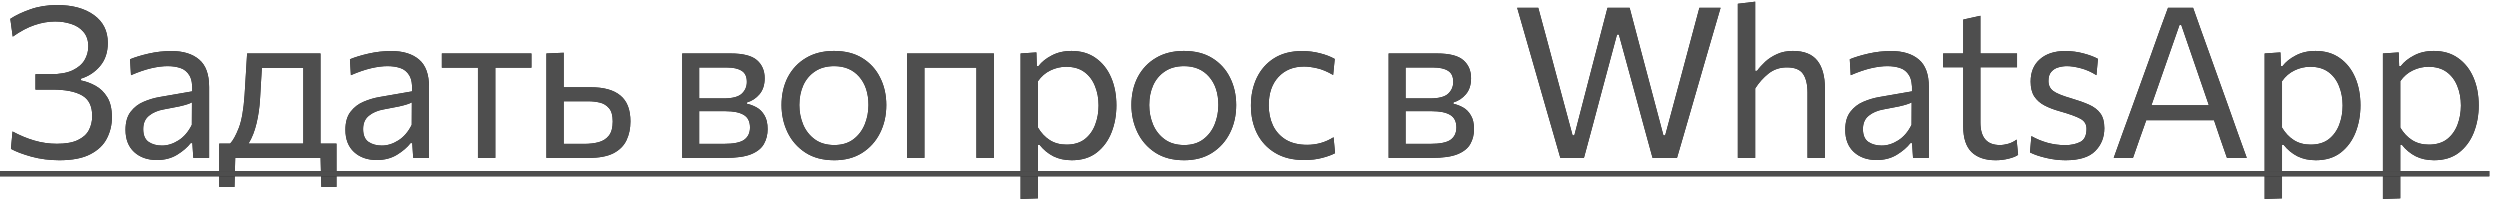
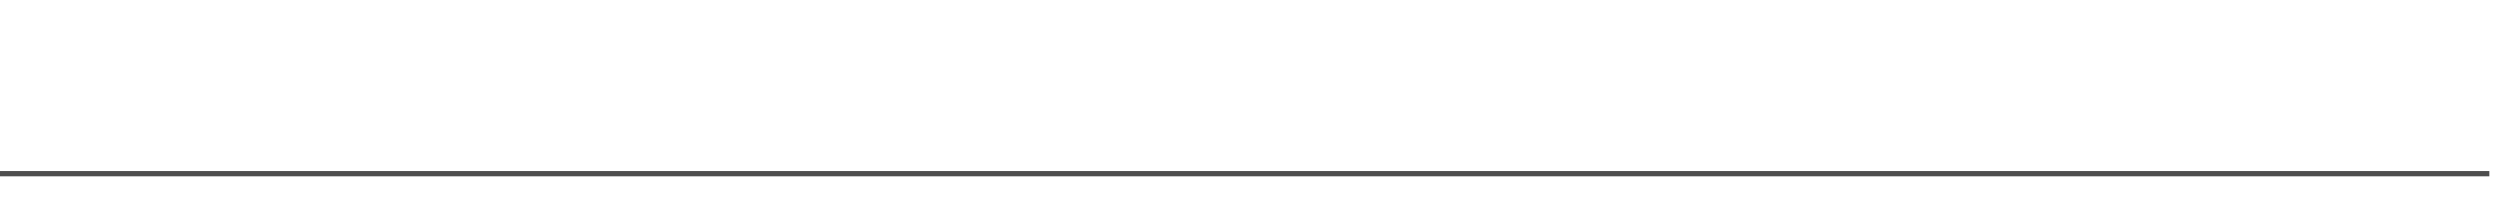
<svg xmlns="http://www.w3.org/2000/svg" width="190" height="16" viewBox="0 0 190 16" fill="none">
-   <path d="M4.504 12.176C3.768 12.176 3.064 12.085 2.392 11.904C1.725 11.717 1.205 11.52 0.832 11.312L0.952 9.992C1.491 10.285 2.04 10.515 2.6 10.68C3.16 10.845 3.736 10.928 4.328 10.928C4.995 10.928 5.523 10.835 5.912 10.648C6.307 10.461 6.587 10.211 6.752 9.896C6.923 9.576 7.008 9.216 7.008 8.816C7.008 8.059 6.749 7.536 6.232 7.248C5.72 6.955 4.976 6.808 4 6.808H2.696V5.64H3.864C4.552 5.64 5.104 5.541 5.52 5.344C5.941 5.141 6.245 4.88 6.432 4.56C6.619 4.24 6.712 3.896 6.712 3.528C6.712 3.075 6.592 2.709 6.352 2.432C6.117 2.149 5.808 1.947 5.424 1.824C5.045 1.696 4.635 1.632 4.192 1.632C3.691 1.632 3.176 1.72 2.648 1.896C2.125 2.067 1.565 2.363 0.968 2.784L0.784 1.432C1.189 1.165 1.696 0.925 2.304 0.712C2.917 0.493 3.597 0.384 4.344 0.384C5.501 0.384 6.432 0.637 7.136 1.144C7.84 1.651 8.192 2.355 8.192 3.256C8.192 3.971 7.995 4.56 7.6 5.024C7.211 5.483 6.728 5.8 6.152 5.976V6.112C6.531 6.187 6.899 6.323 7.256 6.52C7.619 6.717 7.917 7.008 8.152 7.392C8.387 7.776 8.504 8.283 8.504 8.912C8.504 9.488 8.376 10.024 8.12 10.52C7.869 11.016 7.451 11.416 6.864 11.72C6.283 12.024 5.496 12.176 4.504 12.176ZM11.924 12.16C11.214 12.16 10.639 11.957 10.196 11.552C9.759 11.147 9.54 10.584 9.54 9.864C9.54 9.288 9.671 8.832 9.932 8.496C10.193 8.155 10.521 7.901 10.916 7.736C11.316 7.565 11.719 7.445 12.124 7.376L14.612 6.944C14.633 6.405 14.561 6 14.396 5.728C14.23 5.451 14.001 5.264 13.708 5.168C13.42 5.072 13.097 5.024 12.74 5.024C12.372 5.024 11.956 5.077 11.492 5.184C11.033 5.291 10.521 5.467 9.956 5.712L9.884 4.504C10.273 4.344 10.748 4.2 11.308 4.072C11.873 3.944 12.447 3.88 13.028 3.88C13.918 3.88 14.617 4.093 15.124 4.52C15.636 4.947 15.892 5.643 15.892 6.608V12H14.692L14.62 10.872H14.492C14.246 11.192 13.902 11.488 13.46 11.76C13.023 12.027 12.511 12.16 11.924 12.16ZM12.308 11.064C12.735 11.064 13.153 10.933 13.564 10.672C13.98 10.411 14.319 10.016 14.58 9.488L14.588 7.776C14.502 7.824 14.388 7.872 14.244 7.92C14.105 7.968 13.895 8.024 13.612 8.088C13.335 8.147 12.948 8.221 12.452 8.312C11.993 8.392 11.617 8.552 11.324 8.792C11.03 9.027 10.884 9.365 10.884 9.808C10.884 10.267 11.02 10.592 11.292 10.784C11.569 10.971 11.908 11.064 12.308 11.064ZM16.661 14.208V10.912H17.493C17.711 10.683 17.93 10.288 18.149 9.728C18.367 9.168 18.514 8.336 18.589 7.232C18.626 6.581 18.661 6.011 18.693 5.52C18.725 5.029 18.754 4.544 18.781 4.064H24.357V10.912H25.573V14.208H24.421L24.365 12H17.877L17.821 14.208H16.661ZM19.765 7.472C19.727 8.149 19.637 8.784 19.493 9.376C19.354 9.968 19.151 10.48 18.885 10.912H23.053V5.152H19.901C19.879 5.499 19.858 5.859 19.837 6.232C19.815 6.6 19.791 7.013 19.765 7.472ZM28.636 12.16C27.926 12.16 27.35 11.957 26.908 11.552C26.47 11.147 26.252 10.584 26.252 9.864C26.252 9.288 26.382 8.832 26.644 8.496C26.905 8.155 27.233 7.901 27.628 7.736C28.028 7.565 28.43 7.445 28.836 7.376L31.324 6.944C31.345 6.405 31.273 6 31.108 5.728C30.942 5.451 30.713 5.264 30.42 5.168C30.132 5.072 29.809 5.024 29.452 5.024C29.084 5.024 28.668 5.077 28.204 5.184C27.745 5.291 27.233 5.467 26.668 5.712L26.596 4.504C26.985 4.344 27.46 4.2 28.02 4.072C28.585 3.944 29.158 3.88 29.74 3.88C30.63 3.88 31.329 4.093 31.836 4.52C32.348 4.947 32.604 5.643 32.604 6.608V12H31.404L31.332 10.872H31.204C30.958 11.192 30.614 11.488 30.172 11.76C29.734 12.027 29.222 12.16 28.636 12.16ZM29.02 11.064C29.446 11.064 29.865 10.933 30.276 10.672C30.692 10.411 31.03 10.016 31.292 9.488L31.3 7.776C31.214 7.824 31.1 7.872 30.956 7.92C30.817 7.968 30.606 8.024 30.324 8.088C30.046 8.147 29.66 8.221 29.164 8.312C28.705 8.392 28.329 8.552 28.036 8.792C27.742 9.027 27.596 9.365 27.596 9.808C27.596 10.267 27.732 10.592 28.004 10.784C28.281 10.971 28.62 11.064 29.02 11.064ZM36.325 12V5.144H33.581V4.064H40.389V5.144H37.645V12H36.325ZM41.528 12V4.064L42.84 4.008V6.632H44.896C45.898 6.632 46.651 6.843 47.152 7.264C47.658 7.68 47.912 8.333 47.912 9.224C47.912 9.763 47.81 10.243 47.608 10.664C47.41 11.08 47.08 11.408 46.616 11.648C46.152 11.883 45.523 12 44.728 12H41.528ZM42.84 10.936H44.408C44.808 10.936 45.17 10.893 45.496 10.808C45.827 10.717 46.088 10.549 46.28 10.304C46.472 10.059 46.568 9.701 46.568 9.232C46.568 8.768 46.472 8.429 46.28 8.216C46.093 7.997 45.858 7.856 45.576 7.792C45.298 7.728 45.024 7.696 44.752 7.696H42.84V10.936ZM51.849 12V4.064H55.529C56.473 4.064 57.14 4.235 57.529 4.576C57.919 4.917 58.113 5.373 58.113 5.944C58.113 6.445 57.983 6.851 57.721 7.16C57.465 7.464 57.148 7.672 56.769 7.784V7.888C57.02 7.941 57.265 8.035 57.505 8.168C57.745 8.301 57.943 8.501 58.097 8.768C58.257 9.029 58.337 9.379 58.337 9.816C58.337 10.232 58.244 10.605 58.057 10.936C57.876 11.267 57.55 11.528 57.081 11.72C56.617 11.907 55.956 12 55.097 12H51.849ZM55.241 5.128H53.137V7.48H55.001C55.663 7.48 56.121 7.36 56.377 7.12C56.633 6.88 56.761 6.581 56.761 6.224C56.761 5.819 56.628 5.536 56.361 5.376C56.1 5.211 55.727 5.128 55.241 5.128ZM53.137 10.936H54.985C55.758 10.936 56.286 10.829 56.569 10.616C56.857 10.403 57.001 10.093 57.001 9.688C57.001 9.235 56.841 8.915 56.521 8.728C56.206 8.541 55.745 8.448 55.137 8.448H53.137V10.936ZM63.406 12.176C62.536 12.176 61.803 11.981 61.206 11.592C60.608 11.197 60.157 10.683 59.853 10.048C59.55 9.413 59.398 8.725 59.398 7.984C59.398 7.189 59.557 6.483 59.877 5.864C60.203 5.245 60.661 4.76 61.254 4.408C61.851 4.051 62.56 3.872 63.382 3.872C64.23 3.872 64.947 4.053 65.534 4.416C66.126 4.779 66.576 5.272 66.885 5.896C67.2 6.515 67.358 7.211 67.358 7.984C67.358 8.768 67.198 9.477 66.877 10.112C66.558 10.747 66.102 11.251 65.51 11.624C64.923 11.992 64.222 12.176 63.406 12.176ZM63.406 11.024C63.987 11.024 64.469 10.88 64.853 10.592C65.237 10.304 65.525 9.928 65.718 9.464C65.909 9 66.005 8.507 66.005 7.984C66.005 7.088 65.771 6.371 65.302 5.832C64.832 5.293 64.198 5.024 63.398 5.024C62.822 5.024 62.336 5.157 61.941 5.424C61.547 5.685 61.248 6.04 61.045 6.488C60.848 6.931 60.749 7.429 60.749 7.984C60.749 8.507 60.846 9 61.038 9.464C61.235 9.928 61.531 10.304 61.925 10.592C62.32 10.88 62.813 11.024 63.406 11.024ZM68.936 12V4.064H75.536V12H74.208V5.144H70.256V12H68.936ZM77.565 15.12V4.064L78.765 3.984L78.797 5.016H78.933C79.168 4.707 79.501 4.44 79.933 4.216C80.365 3.987 80.864 3.872 81.429 3.872C82.155 3.872 82.771 4.053 83.277 4.416C83.789 4.779 84.179 5.272 84.445 5.896C84.712 6.515 84.845 7.219 84.845 8.008C84.845 8.749 84.72 9.437 84.469 10.072C84.219 10.701 83.843 11.211 83.341 11.6C82.84 11.984 82.211 12.176 81.453 12.176C80.925 12.176 80.459 12.075 80.053 11.872C79.648 11.664 79.299 11.373 79.005 11H78.885V15.072L77.565 15.12ZM81.053 10.992C81.624 10.992 82.088 10.853 82.445 10.576C82.803 10.293 83.067 9.925 83.237 9.472C83.408 9.019 83.493 8.533 83.493 8.016C83.493 7.477 83.403 6.987 83.221 6.544C83.045 6.096 82.776 5.739 82.413 5.472C82.051 5.205 81.589 5.072 81.029 5.072C80.608 5.072 80.208 5.165 79.829 5.352C79.451 5.533 79.136 5.805 78.885 6.168V9.696C79.125 10.101 79.424 10.419 79.781 10.648C80.139 10.877 80.563 10.992 81.053 10.992ZM89.997 12.176C89.127 12.176 88.394 11.981 87.797 11.592C87.199 11.197 86.749 10.683 86.445 10.048C86.141 9.413 85.989 8.725 85.989 7.984C85.989 7.189 86.149 6.483 86.469 5.864C86.794 5.245 87.253 4.76 87.845 4.408C88.442 4.051 89.151 3.872 89.973 3.872C90.821 3.872 91.538 4.053 92.125 4.416C92.717 4.779 93.167 5.272 93.477 5.896C93.791 6.515 93.949 7.211 93.949 7.984C93.949 8.768 93.789 9.477 93.469 10.112C93.149 10.747 92.693 11.251 92.101 11.624C91.514 11.992 90.813 12.176 89.997 12.176ZM89.997 11.024C90.578 11.024 91.061 10.88 91.445 10.592C91.829 10.304 92.117 9.928 92.309 9.464C92.501 9 92.597 8.507 92.597 7.984C92.597 7.088 92.362 6.371 91.893 5.832C91.423 5.293 90.789 5.024 89.989 5.024C89.413 5.024 88.927 5.157 88.533 5.424C88.138 5.685 87.839 6.04 87.637 6.488C87.439 6.931 87.341 7.429 87.341 7.984C87.341 8.507 87.437 9 87.629 9.464C87.826 9.928 88.122 10.304 88.517 10.592C88.911 10.88 89.405 11.024 89.997 11.024ZM99.103 12.16C98.245 12.16 97.514 11.979 96.911 11.616C96.309 11.253 95.85 10.76 95.535 10.136C95.226 9.512 95.071 8.808 95.071 8.024C95.071 7.24 95.221 6.536 95.519 5.912C95.823 5.283 96.263 4.787 96.839 4.424C97.421 4.061 98.127 3.88 98.959 3.88C99.423 3.88 99.874 3.936 100.311 4.048C100.754 4.16 101.13 4.304 101.439 4.48L101.319 5.696C100.871 5.435 100.463 5.264 100.095 5.184C99.727 5.099 99.399 5.056 99.111 5.056C98.295 5.056 97.642 5.323 97.151 5.856C96.666 6.384 96.423 7.099 96.423 8C96.423 8.565 96.53 9.077 96.743 9.536C96.962 9.989 97.287 10.349 97.719 10.616C98.157 10.877 98.698 11.008 99.343 11.008C99.69 11.008 100.031 10.963 100.367 10.872C100.709 10.776 101.037 10.629 101.351 10.432L101.463 11.64C101.202 11.779 100.871 11.899 100.471 12C100.077 12.107 99.621 12.16 99.103 12.16ZM105.536 12V4.064H109.216C110.16 4.064 110.827 4.235 111.216 4.576C111.605 4.917 111.8 5.373 111.8 5.944C111.8 6.445 111.669 6.851 111.408 7.16C111.152 7.464 110.835 7.672 110.456 7.784V7.888C110.707 7.941 110.952 8.035 111.192 8.168C111.432 8.301 111.629 8.501 111.784 8.768C111.944 9.029 112.024 9.379 112.024 9.816C112.024 10.232 111.931 10.605 111.744 10.936C111.563 11.267 111.237 11.528 110.768 11.72C110.304 11.907 109.643 12 108.784 12H105.536ZM108.928 5.128H106.824V7.48H108.688C109.349 7.48 109.808 7.36 110.064 7.12C110.32 6.88 110.448 6.581 110.448 6.224C110.448 5.819 110.315 5.536 110.048 5.376C109.787 5.211 109.413 5.128 108.928 5.128ZM106.824 10.936H108.672C109.445 10.936 109.973 10.829 110.256 10.616C110.544 10.403 110.688 10.093 110.688 9.688C110.688 9.235 110.528 8.915 110.208 8.728C109.893 8.541 109.432 8.448 108.824 8.448H106.824V10.936ZM118.587 12C118.427 11.435 118.254 10.832 118.067 10.192C117.88 9.547 117.707 8.947 117.547 8.392L116.523 4.824C116.342 4.189 116.142 3.493 115.923 2.736C115.704 1.973 115.499 1.259 115.307 0.592H116.907C117.131 1.408 117.363 2.267 117.603 3.168C117.843 4.069 118.072 4.928 118.291 5.744L119.515 10.288H119.651L120.843 5.688C121.051 4.899 121.272 4.051 121.507 3.144C121.742 2.237 121.963 1.387 122.171 0.592H123.851C124.064 1.408 124.288 2.259 124.523 3.144C124.758 4.029 124.984 4.883 125.203 5.704L126.419 10.288H126.555L127.795 5.68C128.008 4.885 128.235 4.037 128.475 3.136C128.715 2.235 128.942 1.387 129.155 0.592H130.763C130.566 1.269 130.358 1.981 130.139 2.728C129.926 3.475 129.726 4.163 129.539 4.792L128.499 8.392C128.334 8.963 128.158 9.571 127.971 10.216C127.784 10.856 127.611 11.451 127.451 12H125.595C125.382 11.216 125.155 10.389 124.915 9.52C124.68 8.651 124.459 7.835 124.251 7.072L123.035 2.624H122.891L121.699 7.072C121.496 7.84 121.278 8.661 121.043 9.536C120.808 10.411 120.587 11.232 120.379 12H118.587ZM132.075 12V0.288L133.395 0.128V5.384H133.539C133.699 5.16 133.905 4.931 134.155 4.696C134.411 4.461 134.713 4.267 135.059 4.112C135.411 3.952 135.811 3.872 136.259 3.872C137.102 3.872 137.718 4.115 138.107 4.6C138.497 5.085 138.691 5.789 138.691 6.712V12H137.371V7.048C137.371 6.413 137.257 5.933 137.027 5.608C136.803 5.283 136.395 5.12 135.803 5.12C135.265 5.12 134.798 5.277 134.403 5.592C134.014 5.901 133.678 6.277 133.395 6.72V12H132.075ZM142.623 12.16C141.914 12.16 141.338 11.957 140.895 11.552C140.458 11.147 140.239 10.584 140.239 9.864C140.239 9.288 140.37 8.832 140.631 8.496C140.893 8.155 141.221 7.901 141.615 7.736C142.015 7.565 142.418 7.445 142.823 7.376L145.311 6.944C145.333 6.405 145.261 6 145.095 5.728C144.93 5.451 144.701 5.264 144.407 5.168C144.119 5.072 143.797 5.024 143.439 5.024C143.071 5.024 142.655 5.077 142.191 5.184C141.733 5.291 141.221 5.467 140.655 5.712L140.583 4.504C140.973 4.344 141.447 4.2 142.007 4.072C142.573 3.944 143.146 3.88 143.727 3.88C144.618 3.88 145.317 4.093 145.823 4.52C146.335 4.947 146.591 5.643 146.591 6.608V12H145.391L145.319 10.872H145.191C144.946 11.192 144.602 11.488 144.159 11.76C143.722 12.027 143.21 12.16 142.623 12.16ZM143.007 11.064C143.434 11.064 143.853 10.933 144.263 10.672C144.679 10.411 145.018 10.016 145.279 9.488L145.287 7.776C145.202 7.824 145.087 7.872 144.943 7.92C144.805 7.968 144.594 8.024 144.311 8.088C144.034 8.147 143.647 8.221 143.151 8.312C142.693 8.392 142.317 8.552 142.023 8.792C141.73 9.027 141.583 9.365 141.583 9.808C141.583 10.267 141.719 10.592 141.991 10.784C142.269 10.971 142.607 11.064 143.007 11.064ZM151.67 12.176C150.876 12.176 150.265 11.968 149.838 11.552C149.417 11.136 149.206 10.491 149.206 9.616V5.112H147.678V4.064H149.206V1.488L150.51 1.2V4.064H153.294V5.112H150.51V9.304C150.51 10.451 151.004 11.024 151.99 11.024C152.188 11.024 152.401 10.992 152.63 10.928C152.865 10.859 153.076 10.752 153.262 10.608L153.374 11.768C153.209 11.885 152.969 11.981 152.654 12.056C152.345 12.136 152.017 12.176 151.67 12.176ZM156.985 12.176C156.489 12.176 155.995 12.117 155.505 12C155.019 11.888 154.611 11.749 154.281 11.584L154.385 10.344C154.747 10.552 155.15 10.72 155.593 10.848C156.041 10.971 156.494 11.032 156.953 11.032C157.395 11.032 157.777 10.952 158.097 10.792C158.417 10.632 158.577 10.296 158.577 9.784C158.577 9.448 158.427 9.197 158.129 9.032C157.83 8.861 157.294 8.667 156.521 8.448C156.099 8.331 155.723 8.187 155.393 8.016C155.062 7.845 154.801 7.616 154.609 7.328C154.422 7.04 154.329 6.664 154.329 6.2C154.329 5.48 154.563 4.915 155.033 4.504C155.507 4.088 156.145 3.88 156.945 3.88C157.441 3.88 157.91 3.941 158.353 4.064C158.795 4.181 159.158 4.317 159.441 4.472L159.329 5.712C158.945 5.467 158.547 5.291 158.137 5.184C157.726 5.077 157.377 5.024 157.089 5.024C156.87 5.024 156.651 5.056 156.433 5.12C156.219 5.179 156.041 5.291 155.897 5.456C155.753 5.616 155.681 5.848 155.681 6.152C155.681 6.477 155.801 6.731 156.041 6.912C156.281 7.093 156.734 7.28 157.401 7.472C157.929 7.627 158.379 7.787 158.753 7.952C159.131 8.117 159.422 8.339 159.625 8.616C159.827 8.888 159.929 9.264 159.929 9.744C159.929 10.437 159.697 11.016 159.233 11.48C158.774 11.944 158.025 12.176 156.985 12.176ZM160.642 12C160.866 11.387 161.098 10.741 161.338 10.064C161.583 9.387 161.818 8.744 162.042 8.136L163.458 4.216C163.709 3.512 163.935 2.877 164.138 2.312C164.346 1.741 164.557 1.168 164.77 0.592H166.674C166.882 1.184 167.087 1.763 167.29 2.328C167.493 2.888 167.719 3.52 167.97 4.224L169.378 8.152C169.602 8.781 169.831 9.429 170.066 10.096C170.306 10.757 170.535 11.392 170.754 12H169.25C169.09 11.536 168.925 11.061 168.754 10.576C168.589 10.085 168.426 9.605 168.266 9.136H163.114C162.943 9.611 162.773 10.091 162.602 10.576C162.437 11.061 162.271 11.536 162.106 12H160.642ZM163.546 7.888C163.535 7.925 163.522 7.963 163.506 8H167.874L167.858 7.944L165.778 1.896H165.642L163.546 7.888ZM172.113 15.12V4.064L173.313 3.984L173.345 5.016H173.481C173.716 4.707 174.049 4.44 174.481 4.216C174.913 3.987 175.412 3.872 175.977 3.872C176.702 3.872 177.318 4.053 177.825 4.416C178.337 4.779 178.726 5.272 178.993 5.896C179.26 6.515 179.393 7.219 179.393 8.008C179.393 8.749 179.268 9.437 179.017 10.072C178.766 10.701 178.39 11.211 177.889 11.6C177.388 11.984 176.758 12.176 176.001 12.176C175.473 12.176 175.006 12.075 174.601 11.872C174.196 11.664 173.846 11.373 173.553 11H173.433V15.072L172.113 15.12ZM175.601 10.992C176.172 10.992 176.636 10.853 176.993 10.576C177.35 10.293 177.614 9.925 177.785 9.472C177.956 9.019 178.041 8.533 178.041 8.016C178.041 7.477 177.95 6.987 177.769 6.544C177.593 6.096 177.324 5.739 176.961 5.472C176.598 5.205 176.137 5.072 175.577 5.072C175.156 5.072 174.756 5.165 174.377 5.352C173.998 5.533 173.684 5.805 173.433 6.168V9.696C173.673 10.101 173.972 10.419 174.329 10.648C174.686 10.877 175.11 10.992 175.601 10.992ZM181.102 15.12V4.064L182.302 3.984L182.334 5.016H182.47C182.704 4.707 183.038 4.44 183.47 4.216C183.902 3.987 184.4 3.872 184.966 3.872C185.691 3.872 186.307 4.053 186.814 4.416C187.326 4.779 187.715 5.272 187.982 5.896C188.248 6.515 188.382 7.219 188.382 8.008C188.382 8.749 188.256 9.437 188.006 10.072C187.755 10.701 187.379 11.211 186.878 11.6C186.376 11.984 185.747 12.176 184.99 12.176C184.462 12.176 183.995 12.075 183.59 11.872C183.184 11.664 182.835 11.373 182.542 11H182.422V15.072L181.102 15.12ZM184.59 10.992C185.16 10.992 185.624 10.853 185.982 10.576C186.339 10.293 186.603 9.925 186.774 9.472C186.944 9.019 187.03 8.533 187.03 8.016C187.03 7.477 186.939 6.987 186.758 6.544C186.582 6.096 186.312 5.739 185.95 5.472C185.587 5.205 185.126 5.072 184.566 5.072C184.144 5.072 183.744 5.165 183.366 5.352C182.987 5.533 182.672 5.805 182.422 6.168V9.696C182.662 10.101 182.96 10.419 183.318 10.648C183.675 10.877 184.099 10.992 184.59 10.992Z" fill="#272727" />
-   <path d="M4.504 12.176C3.768 12.176 3.064 12.085 2.392 11.904C1.725 11.717 1.205 11.52 0.832 11.312L0.952 9.992C1.491 10.285 2.04 10.515 2.6 10.68C3.16 10.845 3.736 10.928 4.328 10.928C4.995 10.928 5.523 10.835 5.912 10.648C6.307 10.461 6.587 10.211 6.752 9.896C6.923 9.576 7.008 9.216 7.008 8.816C7.008 8.059 6.749 7.536 6.232 7.248C5.72 6.955 4.976 6.808 4 6.808H2.696V5.64H3.864C4.552 5.64 5.104 5.541 5.52 5.344C5.941 5.141 6.245 4.88 6.432 4.56C6.619 4.24 6.712 3.896 6.712 3.528C6.712 3.075 6.592 2.709 6.352 2.432C6.117 2.149 5.808 1.947 5.424 1.824C5.045 1.696 4.635 1.632 4.192 1.632C3.691 1.632 3.176 1.72 2.648 1.896C2.125 2.067 1.565 2.363 0.968 2.784L0.784 1.432C1.189 1.165 1.696 0.925 2.304 0.712C2.917 0.493 3.597 0.384 4.344 0.384C5.501 0.384 6.432 0.637 7.136 1.144C7.84 1.651 8.192 2.355 8.192 3.256C8.192 3.971 7.995 4.56 7.6 5.024C7.211 5.483 6.728 5.8 6.152 5.976V6.112C6.531 6.187 6.899 6.323 7.256 6.52C7.619 6.717 7.917 7.008 8.152 7.392C8.387 7.776 8.504 8.283 8.504 8.912C8.504 9.488 8.376 10.024 8.12 10.52C7.869 11.016 7.451 11.416 6.864 11.72C6.283 12.024 5.496 12.176 4.504 12.176ZM11.924 12.16C11.214 12.16 10.639 11.957 10.196 11.552C9.759 11.147 9.54 10.584 9.54 9.864C9.54 9.288 9.671 8.832 9.932 8.496C10.193 8.155 10.521 7.901 10.916 7.736C11.316 7.565 11.719 7.445 12.124 7.376L14.612 6.944C14.633 6.405 14.561 6 14.396 5.728C14.23 5.451 14.001 5.264 13.708 5.168C13.42 5.072 13.097 5.024 12.74 5.024C12.372 5.024 11.956 5.077 11.492 5.184C11.033 5.291 10.521 5.467 9.956 5.712L9.884 4.504C10.273 4.344 10.748 4.2 11.308 4.072C11.873 3.944 12.447 3.88 13.028 3.88C13.918 3.88 14.617 4.093 15.124 4.52C15.636 4.947 15.892 5.643 15.892 6.608V12H14.692L14.62 10.872H14.492C14.246 11.192 13.902 11.488 13.46 11.76C13.023 12.027 12.511 12.16 11.924 12.16ZM12.308 11.064C12.735 11.064 13.153 10.933 13.564 10.672C13.98 10.411 14.319 10.016 14.58 9.488L14.588 7.776C14.502 7.824 14.388 7.872 14.244 7.92C14.105 7.968 13.895 8.024 13.612 8.088C13.335 8.147 12.948 8.221 12.452 8.312C11.993 8.392 11.617 8.552 11.324 8.792C11.03 9.027 10.884 9.365 10.884 9.808C10.884 10.267 11.02 10.592 11.292 10.784C11.569 10.971 11.908 11.064 12.308 11.064ZM16.661 14.208V10.912H17.493C17.711 10.683 17.93 10.288 18.149 9.728C18.367 9.168 18.514 8.336 18.589 7.232C18.626 6.581 18.661 6.011 18.693 5.52C18.725 5.029 18.754 4.544 18.781 4.064H24.357V10.912H25.573V14.208H24.421L24.365 12H17.877L17.821 14.208H16.661ZM19.765 7.472C19.727 8.149 19.637 8.784 19.493 9.376C19.354 9.968 19.151 10.48 18.885 10.912H23.053V5.152H19.901C19.879 5.499 19.858 5.859 19.837 6.232C19.815 6.6 19.791 7.013 19.765 7.472ZM28.636 12.16C27.926 12.16 27.35 11.957 26.908 11.552C26.47 11.147 26.252 10.584 26.252 9.864C26.252 9.288 26.382 8.832 26.644 8.496C26.905 8.155 27.233 7.901 27.628 7.736C28.028 7.565 28.43 7.445 28.836 7.376L31.324 6.944C31.345 6.405 31.273 6 31.108 5.728C30.942 5.451 30.713 5.264 30.42 5.168C30.132 5.072 29.809 5.024 29.452 5.024C29.084 5.024 28.668 5.077 28.204 5.184C27.745 5.291 27.233 5.467 26.668 5.712L26.596 4.504C26.985 4.344 27.46 4.2 28.02 4.072C28.585 3.944 29.158 3.88 29.74 3.88C30.63 3.88 31.329 4.093 31.836 4.52C32.348 4.947 32.604 5.643 32.604 6.608V12H31.404L31.332 10.872H31.204C30.958 11.192 30.614 11.488 30.172 11.76C29.734 12.027 29.222 12.16 28.636 12.16ZM29.02 11.064C29.446 11.064 29.865 10.933 30.276 10.672C30.692 10.411 31.03 10.016 31.292 9.488L31.3 7.776C31.214 7.824 31.1 7.872 30.956 7.92C30.817 7.968 30.606 8.024 30.324 8.088C30.046 8.147 29.66 8.221 29.164 8.312C28.705 8.392 28.329 8.552 28.036 8.792C27.742 9.027 27.596 9.365 27.596 9.808C27.596 10.267 27.732 10.592 28.004 10.784C28.281 10.971 28.62 11.064 29.02 11.064ZM36.325 12V5.144H33.581V4.064H40.389V5.144H37.645V12H36.325ZM41.528 12V4.064L42.84 4.008V6.632H44.896C45.898 6.632 46.651 6.843 47.152 7.264C47.658 7.68 47.912 8.333 47.912 9.224C47.912 9.763 47.81 10.243 47.608 10.664C47.41 11.08 47.08 11.408 46.616 11.648C46.152 11.883 45.523 12 44.728 12H41.528ZM42.84 10.936H44.408C44.808 10.936 45.17 10.893 45.496 10.808C45.827 10.717 46.088 10.549 46.28 10.304C46.472 10.059 46.568 9.701 46.568 9.232C46.568 8.768 46.472 8.429 46.28 8.216C46.093 7.997 45.858 7.856 45.576 7.792C45.298 7.728 45.024 7.696 44.752 7.696H42.84V10.936ZM51.849 12V4.064H55.529C56.473 4.064 57.14 4.235 57.529 4.576C57.919 4.917 58.113 5.373 58.113 5.944C58.113 6.445 57.983 6.851 57.721 7.16C57.465 7.464 57.148 7.672 56.769 7.784V7.888C57.02 7.941 57.265 8.035 57.505 8.168C57.745 8.301 57.943 8.501 58.097 8.768C58.257 9.029 58.337 9.379 58.337 9.816C58.337 10.232 58.244 10.605 58.057 10.936C57.876 11.267 57.55 11.528 57.081 11.72C56.617 11.907 55.956 12 55.097 12H51.849ZM55.241 5.128H53.137V7.48H55.001C55.663 7.48 56.121 7.36 56.377 7.12C56.633 6.88 56.761 6.581 56.761 6.224C56.761 5.819 56.628 5.536 56.361 5.376C56.1 5.211 55.727 5.128 55.241 5.128ZM53.137 10.936H54.985C55.758 10.936 56.286 10.829 56.569 10.616C56.857 10.403 57.001 10.093 57.001 9.688C57.001 9.235 56.841 8.915 56.521 8.728C56.206 8.541 55.745 8.448 55.137 8.448H53.137V10.936ZM63.406 12.176C62.536 12.176 61.803 11.981 61.206 11.592C60.608 11.197 60.157 10.683 59.853 10.048C59.55 9.413 59.398 8.725 59.398 7.984C59.398 7.189 59.557 6.483 59.877 5.864C60.203 5.245 60.661 4.76 61.254 4.408C61.851 4.051 62.56 3.872 63.382 3.872C64.23 3.872 64.947 4.053 65.534 4.416C66.126 4.779 66.576 5.272 66.885 5.896C67.2 6.515 67.358 7.211 67.358 7.984C67.358 8.768 67.198 9.477 66.877 10.112C66.558 10.747 66.102 11.251 65.51 11.624C64.923 11.992 64.222 12.176 63.406 12.176ZM63.406 11.024C63.987 11.024 64.469 10.88 64.853 10.592C65.237 10.304 65.525 9.928 65.718 9.464C65.909 9 66.005 8.507 66.005 7.984C66.005 7.088 65.771 6.371 65.302 5.832C64.832 5.293 64.198 5.024 63.398 5.024C62.822 5.024 62.336 5.157 61.941 5.424C61.547 5.685 61.248 6.04 61.045 6.488C60.848 6.931 60.749 7.429 60.749 7.984C60.749 8.507 60.846 9 61.038 9.464C61.235 9.928 61.531 10.304 61.925 10.592C62.32 10.88 62.813 11.024 63.406 11.024ZM68.936 12V4.064H75.536V12H74.208V5.144H70.256V12H68.936ZM77.565 15.12V4.064L78.765 3.984L78.797 5.016H78.933C79.168 4.707 79.501 4.44 79.933 4.216C80.365 3.987 80.864 3.872 81.429 3.872C82.155 3.872 82.771 4.053 83.277 4.416C83.789 4.779 84.179 5.272 84.445 5.896C84.712 6.515 84.845 7.219 84.845 8.008C84.845 8.749 84.72 9.437 84.469 10.072C84.219 10.701 83.843 11.211 83.341 11.6C82.84 11.984 82.211 12.176 81.453 12.176C80.925 12.176 80.459 12.075 80.053 11.872C79.648 11.664 79.299 11.373 79.005 11H78.885V15.072L77.565 15.12ZM81.053 10.992C81.624 10.992 82.088 10.853 82.445 10.576C82.803 10.293 83.067 9.925 83.237 9.472C83.408 9.019 83.493 8.533 83.493 8.016C83.493 7.477 83.403 6.987 83.221 6.544C83.045 6.096 82.776 5.739 82.413 5.472C82.051 5.205 81.589 5.072 81.029 5.072C80.608 5.072 80.208 5.165 79.829 5.352C79.451 5.533 79.136 5.805 78.885 6.168V9.696C79.125 10.101 79.424 10.419 79.781 10.648C80.139 10.877 80.563 10.992 81.053 10.992ZM89.997 12.176C89.127 12.176 88.394 11.981 87.797 11.592C87.199 11.197 86.749 10.683 86.445 10.048C86.141 9.413 85.989 8.725 85.989 7.984C85.989 7.189 86.149 6.483 86.469 5.864C86.794 5.245 87.253 4.76 87.845 4.408C88.442 4.051 89.151 3.872 89.973 3.872C90.821 3.872 91.538 4.053 92.125 4.416C92.717 4.779 93.167 5.272 93.477 5.896C93.791 6.515 93.949 7.211 93.949 7.984C93.949 8.768 93.789 9.477 93.469 10.112C93.149 10.747 92.693 11.251 92.101 11.624C91.514 11.992 90.813 12.176 89.997 12.176ZM89.997 11.024C90.578 11.024 91.061 10.88 91.445 10.592C91.829 10.304 92.117 9.928 92.309 9.464C92.501 9 92.597 8.507 92.597 7.984C92.597 7.088 92.362 6.371 91.893 5.832C91.423 5.293 90.789 5.024 89.989 5.024C89.413 5.024 88.927 5.157 88.533 5.424C88.138 5.685 87.839 6.04 87.637 6.488C87.439 6.931 87.341 7.429 87.341 7.984C87.341 8.507 87.437 9 87.629 9.464C87.826 9.928 88.122 10.304 88.517 10.592C88.911 10.88 89.405 11.024 89.997 11.024ZM99.103 12.16C98.245 12.16 97.514 11.979 96.911 11.616C96.309 11.253 95.85 10.76 95.535 10.136C95.226 9.512 95.071 8.808 95.071 8.024C95.071 7.24 95.221 6.536 95.519 5.912C95.823 5.283 96.263 4.787 96.839 4.424C97.421 4.061 98.127 3.88 98.959 3.88C99.423 3.88 99.874 3.936 100.311 4.048C100.754 4.16 101.13 4.304 101.439 4.48L101.319 5.696C100.871 5.435 100.463 5.264 100.095 5.184C99.727 5.099 99.399 5.056 99.111 5.056C98.295 5.056 97.642 5.323 97.151 5.856C96.666 6.384 96.423 7.099 96.423 8C96.423 8.565 96.53 9.077 96.743 9.536C96.962 9.989 97.287 10.349 97.719 10.616C98.157 10.877 98.698 11.008 99.343 11.008C99.69 11.008 100.031 10.963 100.367 10.872C100.709 10.776 101.037 10.629 101.351 10.432L101.463 11.64C101.202 11.779 100.871 11.899 100.471 12C100.077 12.107 99.621 12.16 99.103 12.16ZM105.536 12V4.064H109.216C110.16 4.064 110.827 4.235 111.216 4.576C111.605 4.917 111.8 5.373 111.8 5.944C111.8 6.445 111.669 6.851 111.408 7.16C111.152 7.464 110.835 7.672 110.456 7.784V7.888C110.707 7.941 110.952 8.035 111.192 8.168C111.432 8.301 111.629 8.501 111.784 8.768C111.944 9.029 112.024 9.379 112.024 9.816C112.024 10.232 111.931 10.605 111.744 10.936C111.563 11.267 111.237 11.528 110.768 11.72C110.304 11.907 109.643 12 108.784 12H105.536ZM108.928 5.128H106.824V7.48H108.688C109.349 7.48 109.808 7.36 110.064 7.12C110.32 6.88 110.448 6.581 110.448 6.224C110.448 5.819 110.315 5.536 110.048 5.376C109.787 5.211 109.413 5.128 108.928 5.128ZM106.824 10.936H108.672C109.445 10.936 109.973 10.829 110.256 10.616C110.544 10.403 110.688 10.093 110.688 9.688C110.688 9.235 110.528 8.915 110.208 8.728C109.893 8.541 109.432 8.448 108.824 8.448H106.824V10.936ZM118.587 12C118.427 11.435 118.254 10.832 118.067 10.192C117.88 9.547 117.707 8.947 117.547 8.392L116.523 4.824C116.342 4.189 116.142 3.493 115.923 2.736C115.704 1.973 115.499 1.259 115.307 0.592H116.907C117.131 1.408 117.363 2.267 117.603 3.168C117.843 4.069 118.072 4.928 118.291 5.744L119.515 10.288H119.651L120.843 5.688C121.051 4.899 121.272 4.051 121.507 3.144C121.742 2.237 121.963 1.387 122.171 0.592H123.851C124.064 1.408 124.288 2.259 124.523 3.144C124.758 4.029 124.984 4.883 125.203 5.704L126.419 10.288H126.555L127.795 5.68C128.008 4.885 128.235 4.037 128.475 3.136C128.715 2.235 128.942 1.387 129.155 0.592H130.763C130.566 1.269 130.358 1.981 130.139 2.728C129.926 3.475 129.726 4.163 129.539 4.792L128.499 8.392C128.334 8.963 128.158 9.571 127.971 10.216C127.784 10.856 127.611 11.451 127.451 12H125.595C125.382 11.216 125.155 10.389 124.915 9.52C124.68 8.651 124.459 7.835 124.251 7.072L123.035 2.624H122.891L121.699 7.072C121.496 7.84 121.278 8.661 121.043 9.536C120.808 10.411 120.587 11.232 120.379 12H118.587ZM132.075 12V0.288L133.395 0.128V5.384H133.539C133.699 5.16 133.905 4.931 134.155 4.696C134.411 4.461 134.713 4.267 135.059 4.112C135.411 3.952 135.811 3.872 136.259 3.872C137.102 3.872 137.718 4.115 138.107 4.6C138.497 5.085 138.691 5.789 138.691 6.712V12H137.371V7.048C137.371 6.413 137.257 5.933 137.027 5.608C136.803 5.283 136.395 5.12 135.803 5.12C135.265 5.12 134.798 5.277 134.403 5.592C134.014 5.901 133.678 6.277 133.395 6.72V12H132.075ZM142.623 12.16C141.914 12.16 141.338 11.957 140.895 11.552C140.458 11.147 140.239 10.584 140.239 9.864C140.239 9.288 140.37 8.832 140.631 8.496C140.893 8.155 141.221 7.901 141.615 7.736C142.015 7.565 142.418 7.445 142.823 7.376L145.311 6.944C145.333 6.405 145.261 6 145.095 5.728C144.93 5.451 144.701 5.264 144.407 5.168C144.119 5.072 143.797 5.024 143.439 5.024C143.071 5.024 142.655 5.077 142.191 5.184C141.733 5.291 141.221 5.467 140.655 5.712L140.583 4.504C140.973 4.344 141.447 4.2 142.007 4.072C142.573 3.944 143.146 3.88 143.727 3.88C144.618 3.88 145.317 4.093 145.823 4.52C146.335 4.947 146.591 5.643 146.591 6.608V12H145.391L145.319 10.872H145.191C144.946 11.192 144.602 11.488 144.159 11.76C143.722 12.027 143.21 12.16 142.623 12.16ZM143.007 11.064C143.434 11.064 143.853 10.933 144.263 10.672C144.679 10.411 145.018 10.016 145.279 9.488L145.287 7.776C145.202 7.824 145.087 7.872 144.943 7.92C144.805 7.968 144.594 8.024 144.311 8.088C144.034 8.147 143.647 8.221 143.151 8.312C142.693 8.392 142.317 8.552 142.023 8.792C141.73 9.027 141.583 9.365 141.583 9.808C141.583 10.267 141.719 10.592 141.991 10.784C142.269 10.971 142.607 11.064 143.007 11.064ZM151.67 12.176C150.876 12.176 150.265 11.968 149.838 11.552C149.417 11.136 149.206 10.491 149.206 9.616V5.112H147.678V4.064H149.206V1.488L150.51 1.2V4.064H153.294V5.112H150.51V9.304C150.51 10.451 151.004 11.024 151.99 11.024C152.188 11.024 152.401 10.992 152.63 10.928C152.865 10.859 153.076 10.752 153.262 10.608L153.374 11.768C153.209 11.885 152.969 11.981 152.654 12.056C152.345 12.136 152.017 12.176 151.67 12.176ZM156.985 12.176C156.489 12.176 155.995 12.117 155.505 12C155.019 11.888 154.611 11.749 154.281 11.584L154.385 10.344C154.747 10.552 155.15 10.72 155.593 10.848C156.041 10.971 156.494 11.032 156.953 11.032C157.395 11.032 157.777 10.952 158.097 10.792C158.417 10.632 158.577 10.296 158.577 9.784C158.577 9.448 158.427 9.197 158.129 9.032C157.83 8.861 157.294 8.667 156.521 8.448C156.099 8.331 155.723 8.187 155.393 8.016C155.062 7.845 154.801 7.616 154.609 7.328C154.422 7.04 154.329 6.664 154.329 6.2C154.329 5.48 154.563 4.915 155.033 4.504C155.507 4.088 156.145 3.88 156.945 3.88C157.441 3.88 157.91 3.941 158.353 4.064C158.795 4.181 159.158 4.317 159.441 4.472L159.329 5.712C158.945 5.467 158.547 5.291 158.137 5.184C157.726 5.077 157.377 5.024 157.089 5.024C156.87 5.024 156.651 5.056 156.433 5.12C156.219 5.179 156.041 5.291 155.897 5.456C155.753 5.616 155.681 5.848 155.681 6.152C155.681 6.477 155.801 6.731 156.041 6.912C156.281 7.093 156.734 7.28 157.401 7.472C157.929 7.627 158.379 7.787 158.753 7.952C159.131 8.117 159.422 8.339 159.625 8.616C159.827 8.888 159.929 9.264 159.929 9.744C159.929 10.437 159.697 11.016 159.233 11.48C158.774 11.944 158.025 12.176 156.985 12.176ZM160.642 12C160.866 11.387 161.098 10.741 161.338 10.064C161.583 9.387 161.818 8.744 162.042 8.136L163.458 4.216C163.709 3.512 163.935 2.877 164.138 2.312C164.346 1.741 164.557 1.168 164.77 0.592H166.674C166.882 1.184 167.087 1.763 167.29 2.328C167.493 2.888 167.719 3.52 167.97 4.224L169.378 8.152C169.602 8.781 169.831 9.429 170.066 10.096C170.306 10.757 170.535 11.392 170.754 12H169.25C169.09 11.536 168.925 11.061 168.754 10.576C168.589 10.085 168.426 9.605 168.266 9.136H163.114C162.943 9.611 162.773 10.091 162.602 10.576C162.437 11.061 162.271 11.536 162.106 12H160.642ZM163.546 7.888C163.535 7.925 163.522 7.963 163.506 8H167.874L167.858 7.944L165.778 1.896H165.642L163.546 7.888ZM172.113 15.12V4.064L173.313 3.984L173.345 5.016H173.481C173.716 4.707 174.049 4.44 174.481 4.216C174.913 3.987 175.412 3.872 175.977 3.872C176.702 3.872 177.318 4.053 177.825 4.416C178.337 4.779 178.726 5.272 178.993 5.896C179.26 6.515 179.393 7.219 179.393 8.008C179.393 8.749 179.268 9.437 179.017 10.072C178.766 10.701 178.39 11.211 177.889 11.6C177.388 11.984 176.758 12.176 176.001 12.176C175.473 12.176 175.006 12.075 174.601 11.872C174.196 11.664 173.846 11.373 173.553 11H173.433V15.072L172.113 15.12ZM175.601 10.992C176.172 10.992 176.636 10.853 176.993 10.576C177.35 10.293 177.614 9.925 177.785 9.472C177.956 9.019 178.041 8.533 178.041 8.016C178.041 7.477 177.95 6.987 177.769 6.544C177.593 6.096 177.324 5.739 176.961 5.472C176.598 5.205 176.137 5.072 175.577 5.072C175.156 5.072 174.756 5.165 174.377 5.352C173.998 5.533 173.684 5.805 173.433 6.168V9.696C173.673 10.101 173.972 10.419 174.329 10.648C174.686 10.877 175.11 10.992 175.601 10.992ZM181.102 15.12V4.064L182.302 3.984L182.334 5.016H182.47C182.704 4.707 183.038 4.44 183.47 4.216C183.902 3.987 184.4 3.872 184.966 3.872C185.691 3.872 186.307 4.053 186.814 4.416C187.326 4.779 187.715 5.272 187.982 5.896C188.248 6.515 188.382 7.219 188.382 8.008C188.382 8.749 188.256 9.437 188.006 10.072C187.755 10.701 187.379 11.211 186.878 11.6C186.376 11.984 185.747 12.176 184.99 12.176C184.462 12.176 183.995 12.075 183.59 11.872C183.184 11.664 182.835 11.373 182.542 11H182.422V15.072L181.102 15.12ZM184.59 10.992C185.16 10.992 185.624 10.853 185.982 10.576C186.339 10.293 186.603 9.925 186.774 9.472C186.944 9.019 187.03 8.533 187.03 8.016C187.03 7.477 186.939 6.987 186.758 6.544C186.582 6.096 186.312 5.739 185.95 5.472C185.587 5.205 185.126 5.072 184.566 5.072C184.144 5.072 183.744 5.165 183.366 5.352C182.987 5.533 182.672 5.805 182.422 6.168V9.696C182.662 10.101 182.96 10.419 183.318 10.648C183.675 10.877 184.099 10.992 184.59 10.992Z" fill="#4E4E4E" />
-   <path d="M0 13H189.19V13.4H0V13Z" fill="#272727" />
  <path d="M0 13H189.19V13.4H0V13Z" fill="#4E4E4E" />
</svg>